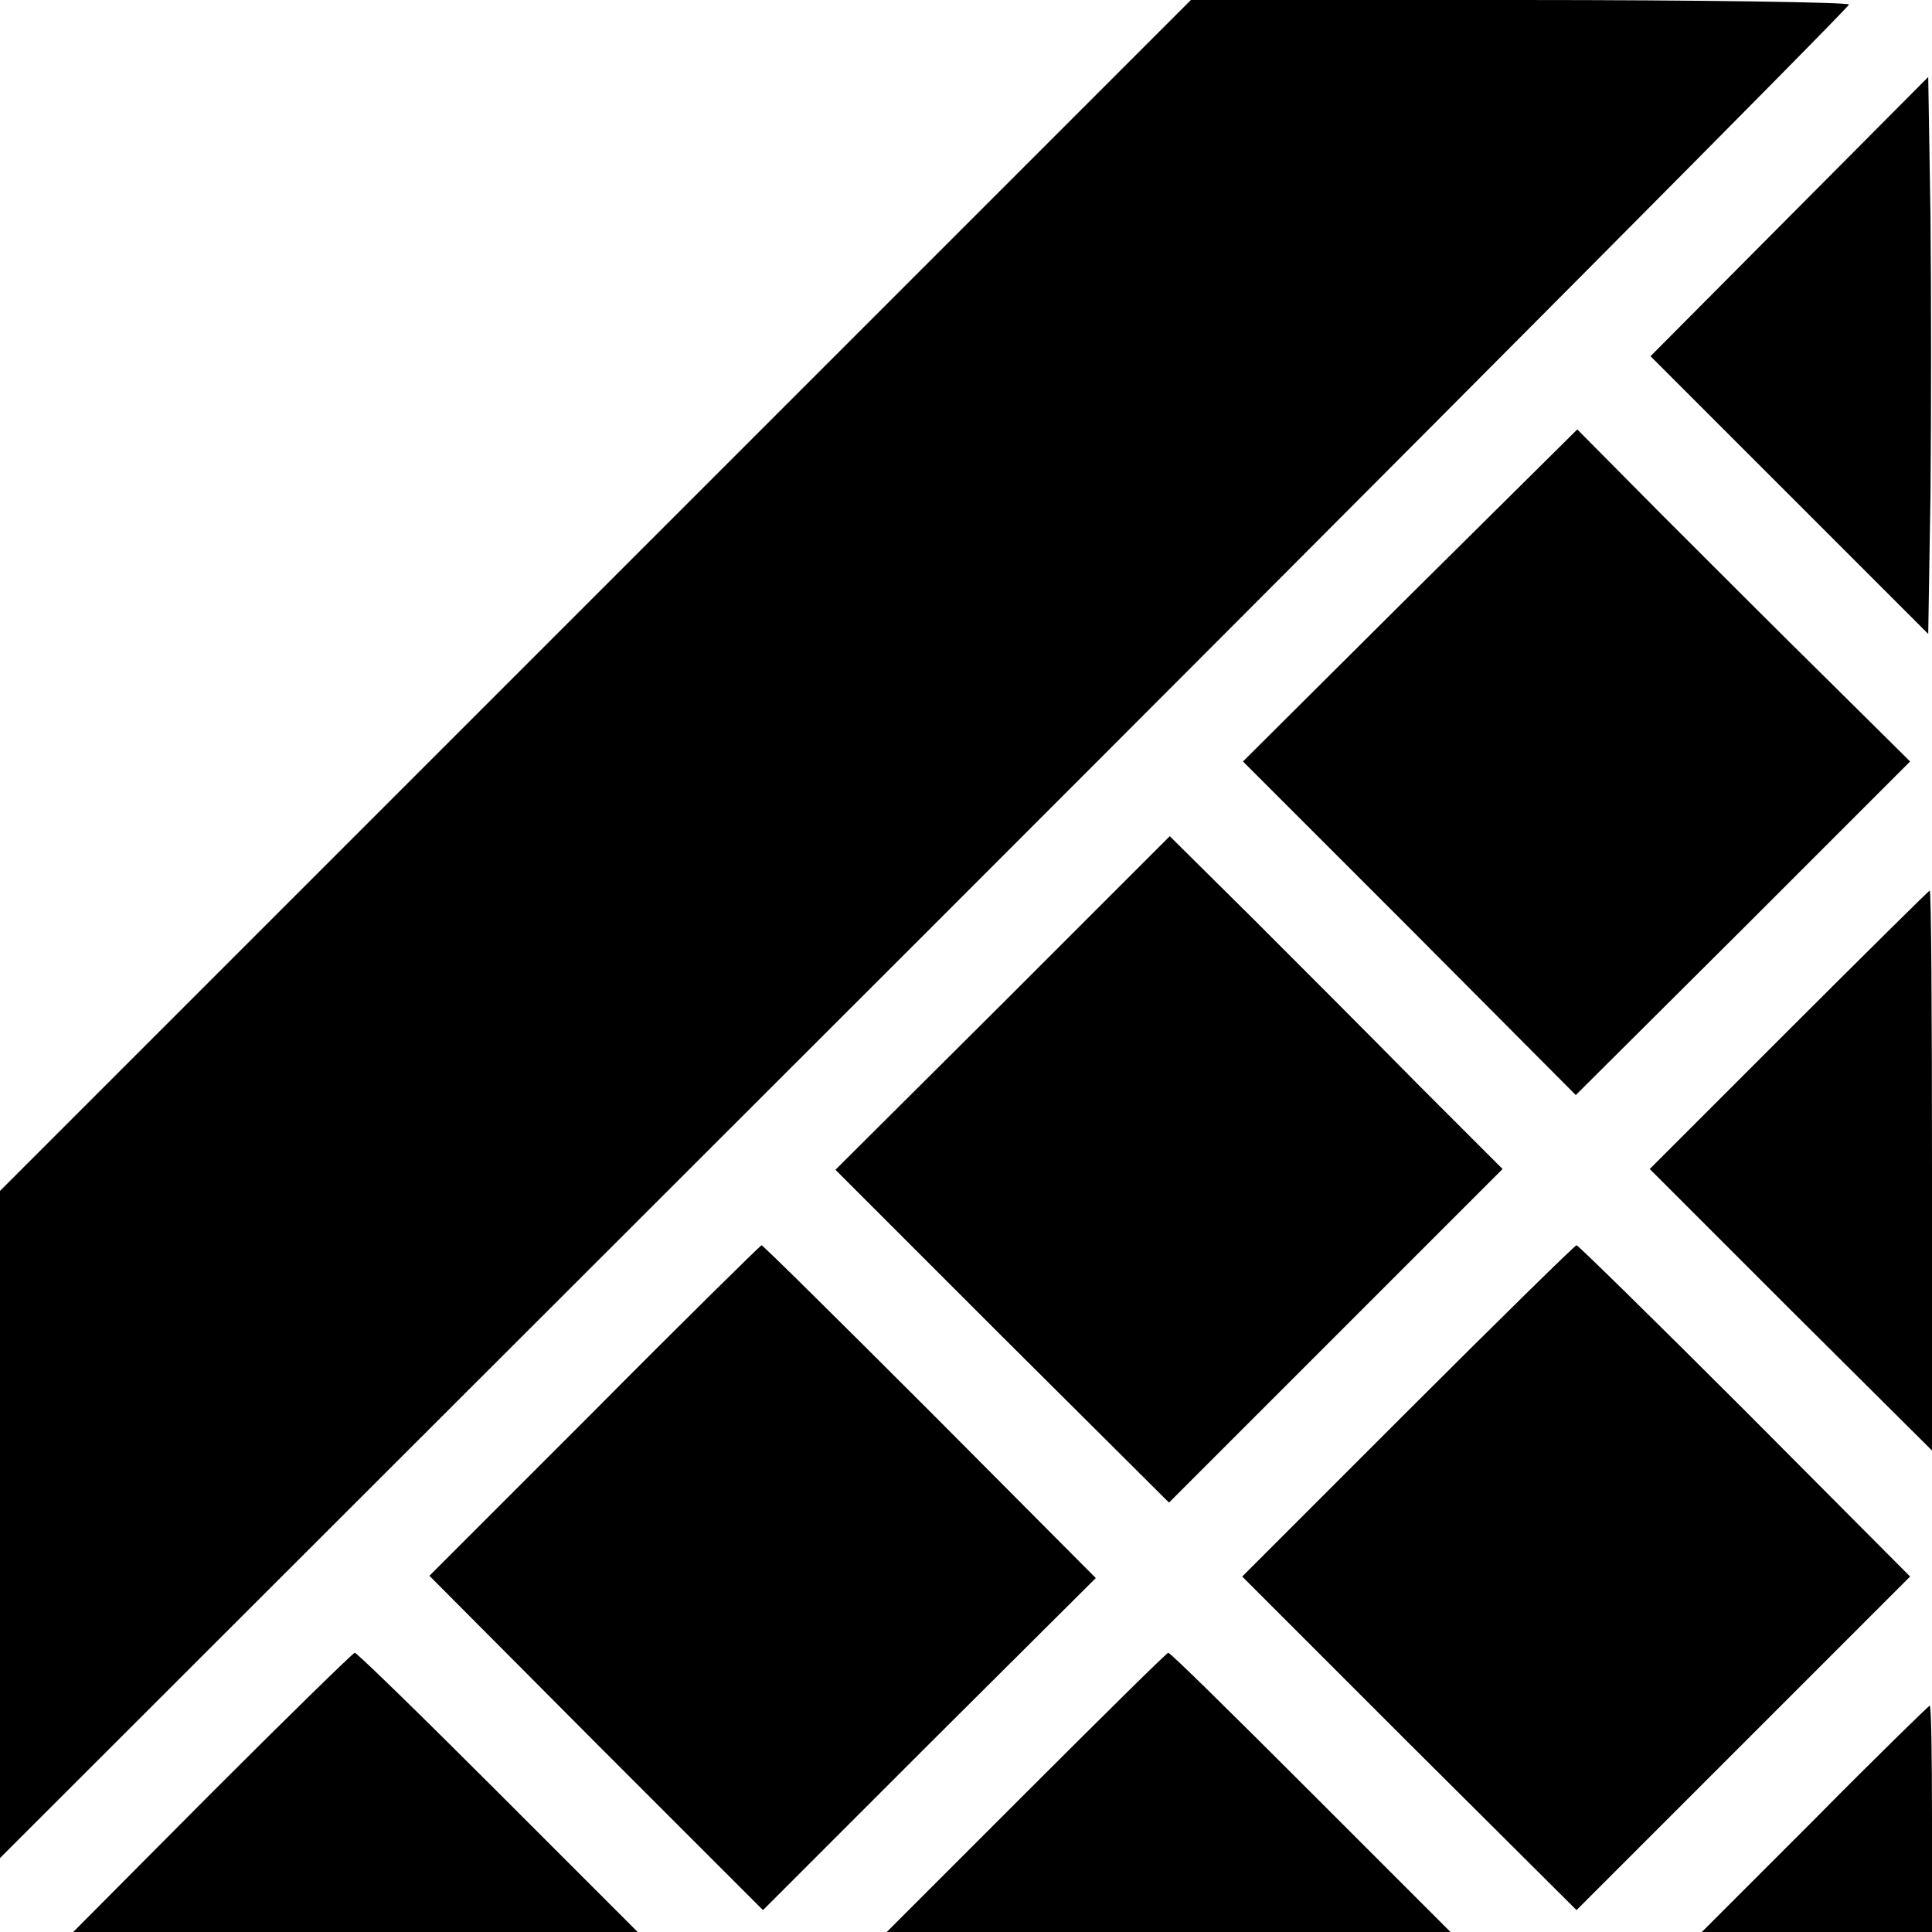
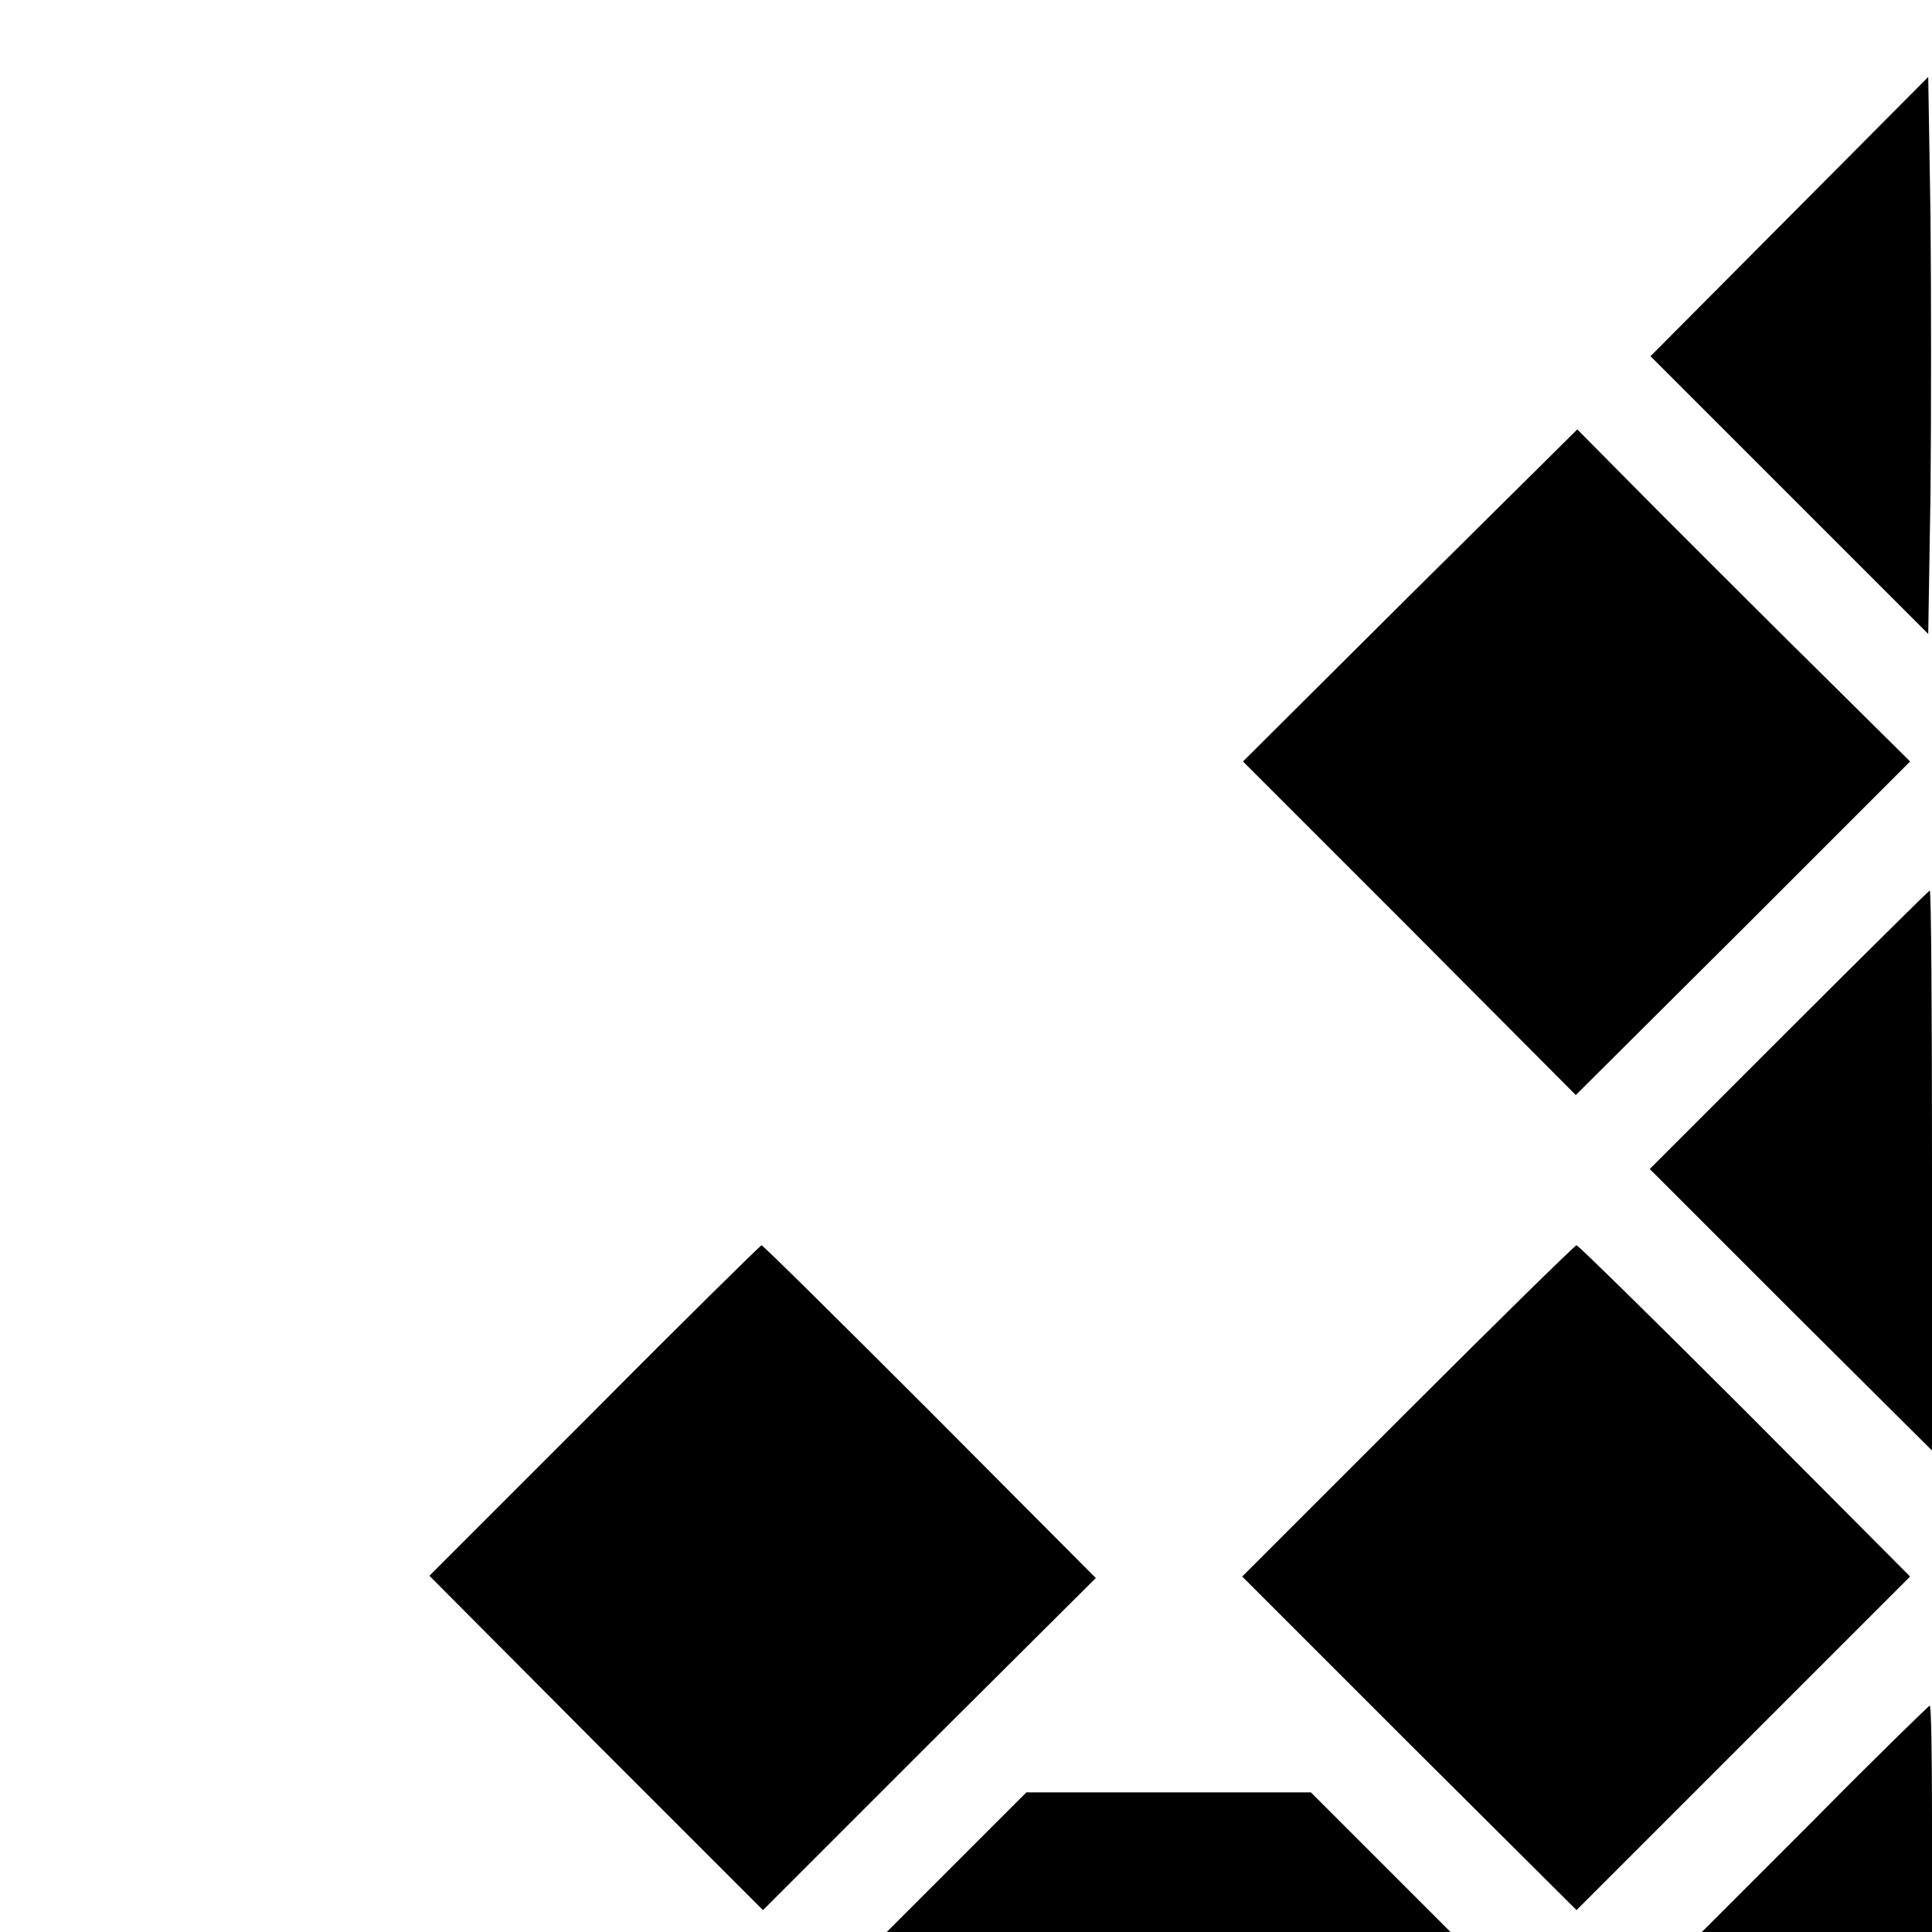
<svg xmlns="http://www.w3.org/2000/svg" version="1.0" width="256pt" height="256pt" viewBox="0 0 256 256" preserveAspectRatio="xMidYMid meet">
  <g transform="translate(0,256) scale(0.1,-0.1)" fill="#000000" stroke="none">
-     <path d="M789 1771 l-789 -789 0 -442 0 -442 1225 1224 c674 674 1225 1228 1225 1232 0 3 -196 6 -436 6 l-436 0 -789 -789z" />
    <path d="M2371 2273 l-184 -185 184 -184 184 -184 3 185 c1 102 1 268 0 369 l-3 184 -184 -185z" />
    <path d="M1868 1771 l-221 -220 221 -221 220 -221 222 221 221 221 -108 107 c-60 59 -159 158 -221 220 l-112 113 -222 -220z" />
-     <path d="M1329 1231 l-222 -221 221 -221 221 -220 221 221 221 221 -112 112 c-61 62 -160 161 -220 221 l-109 108 -221 -221z" />
    <path d="M2371 1196 l-185 -185 187 -187 187 -186 0 371 c0 204 -1 371 -3 371 -1 0 -85 -83 -186 -184z" />
    <path d="M787 690 l-218 -218 221 -222 221 -221 220 220 221 220 -220 221 c-121 121 -221 220 -223 220 -2 -1 -102 -99 -222 -220z" />
    <path d="M1866 691 l-220 -220 221 -221 222 -221 221 221 221 221 -219 220 c-120 120 -221 219 -223 219 -2 0 -103 -99 -223 -219z" />
-     <path d="M281 185 l-184 -185 374 0 374 0 -185 185 c-102 102 -187 185 -190 185 -3 -1 -88 -84 -189 -185z" />
-     <path d="M1360 185 l-185 -185 374 0 373 0 -185 185 c-102 102 -186 185 -189 185 -2 0 -86 -83 -188 -185z" />
+     <path d="M1360 185 l-185 -185 374 0 373 0 -185 185 z" />
    <path d="M2405 150 l-150 -150 153 0 152 0 0 150 c0 83 -1 150 -3 150 -1 0 -70 -67 -152 -150z" />
  </g>
</svg>